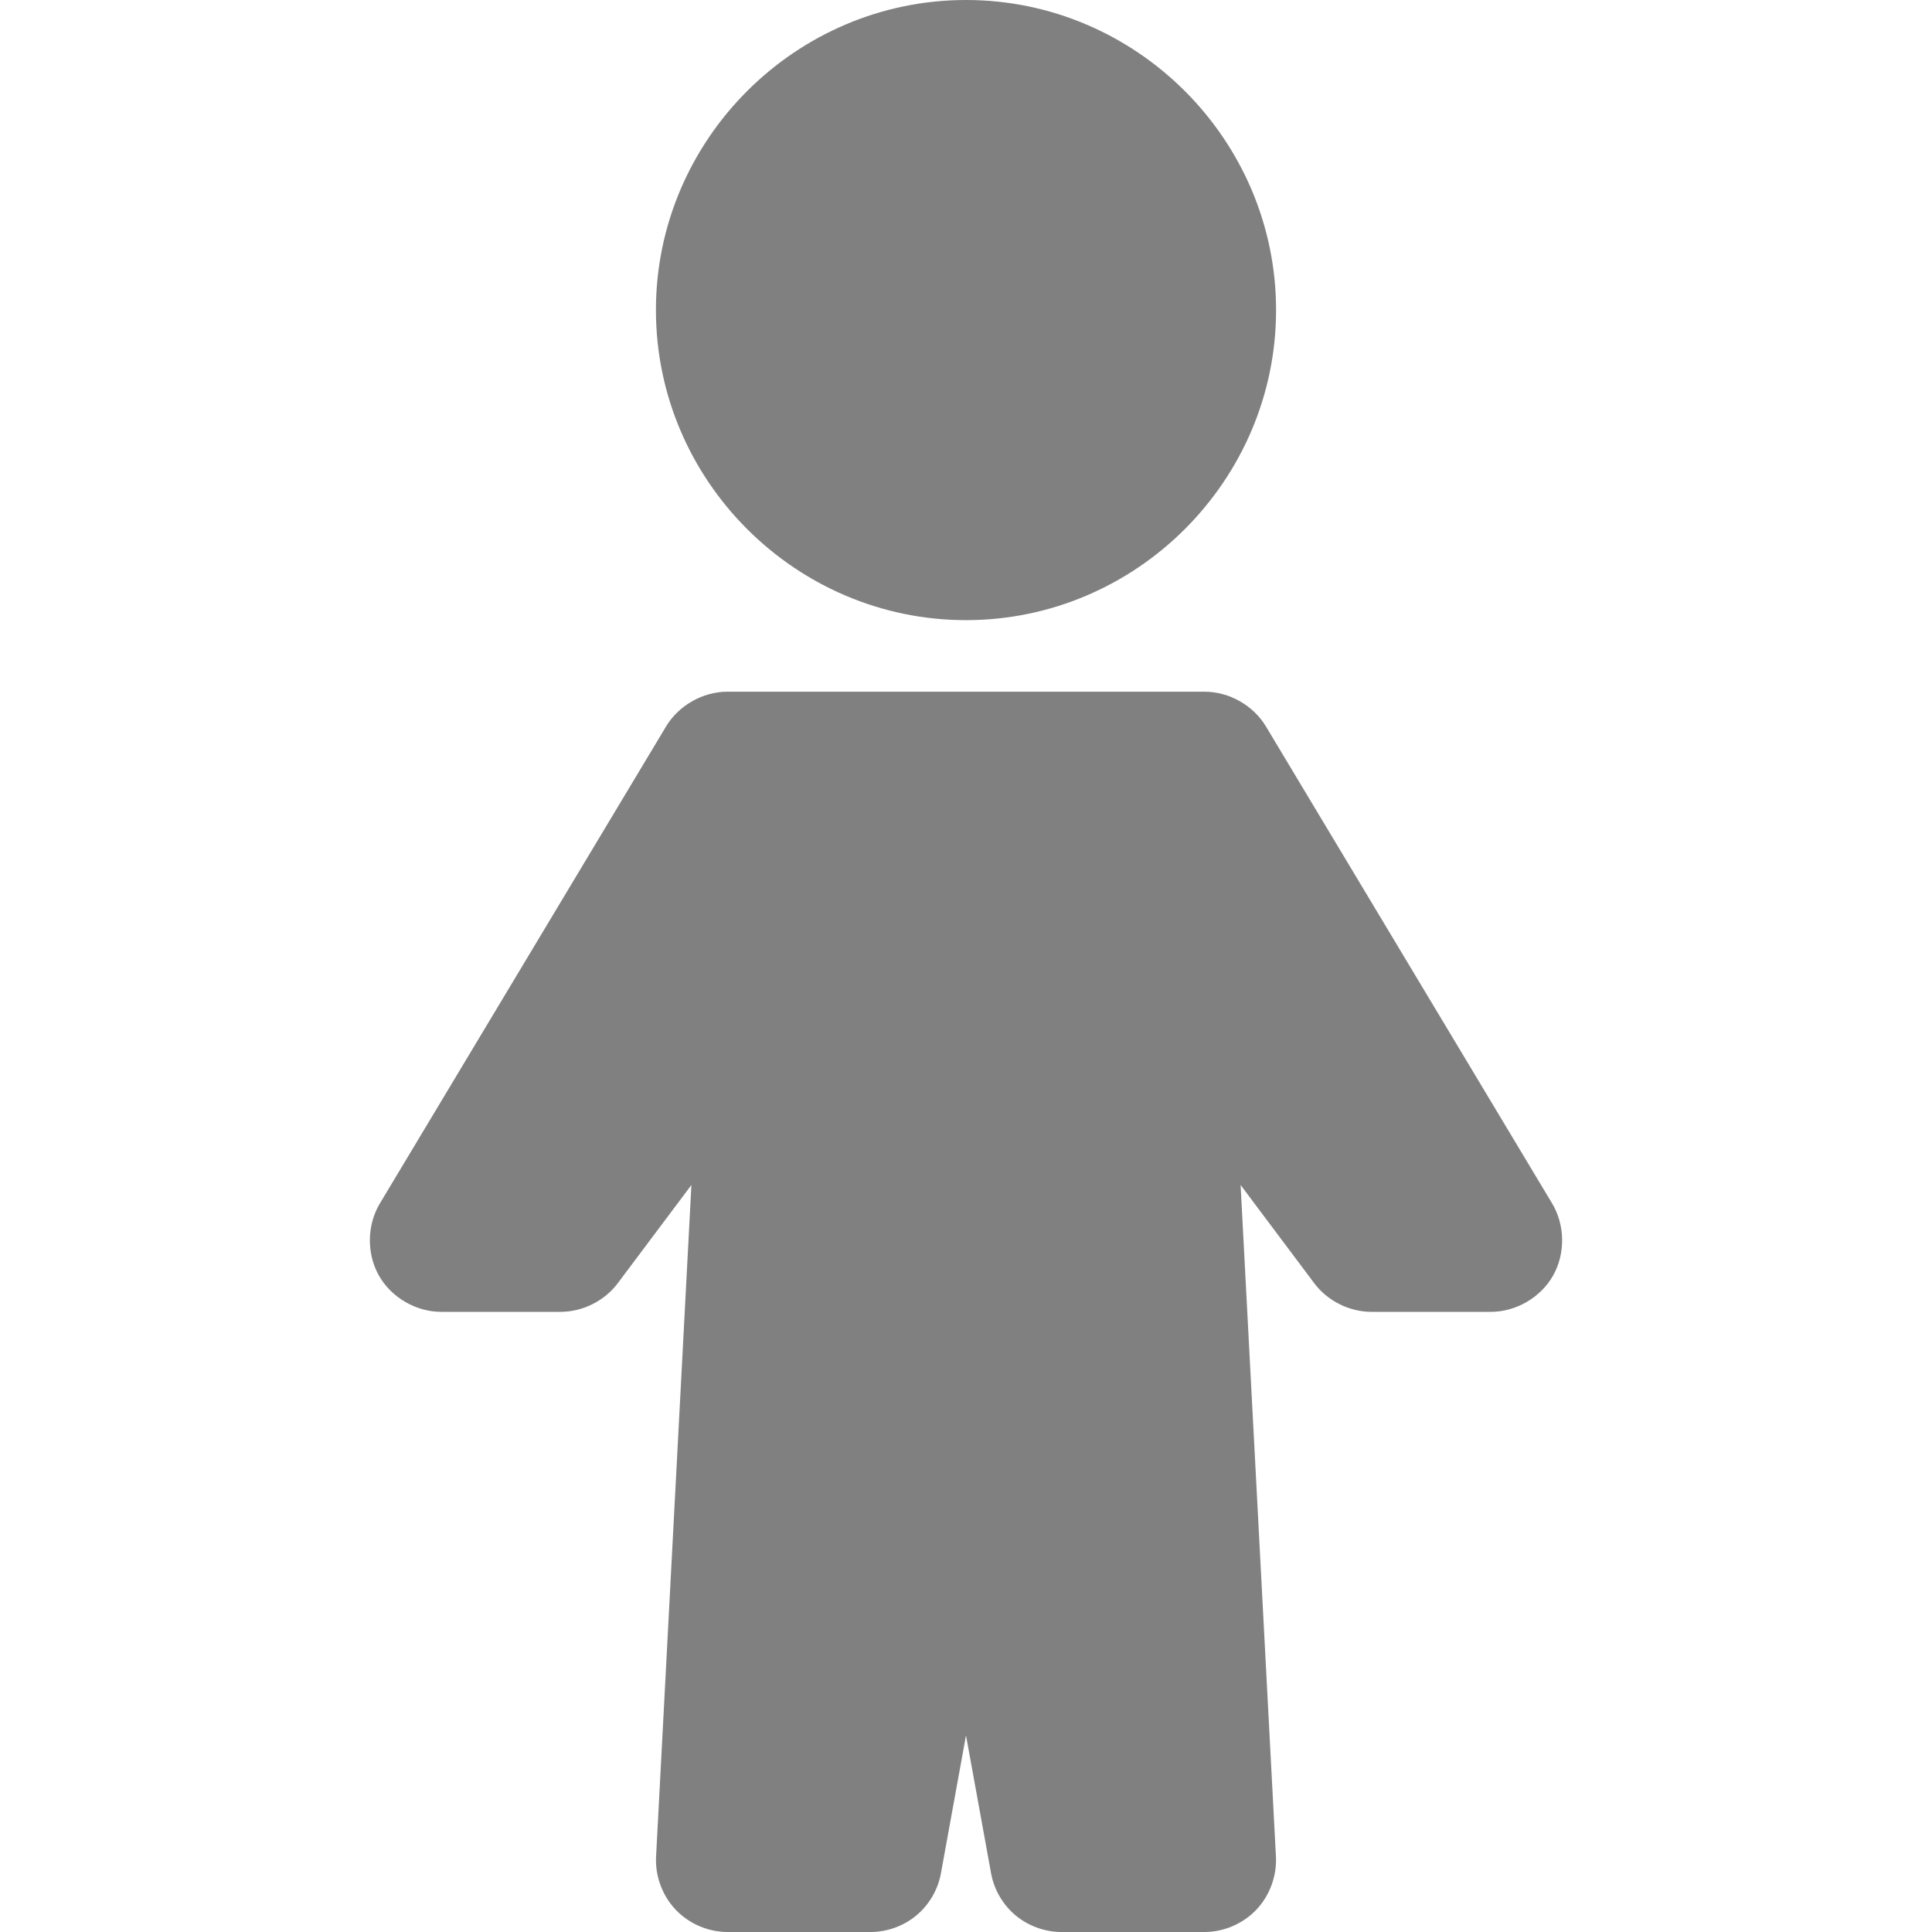
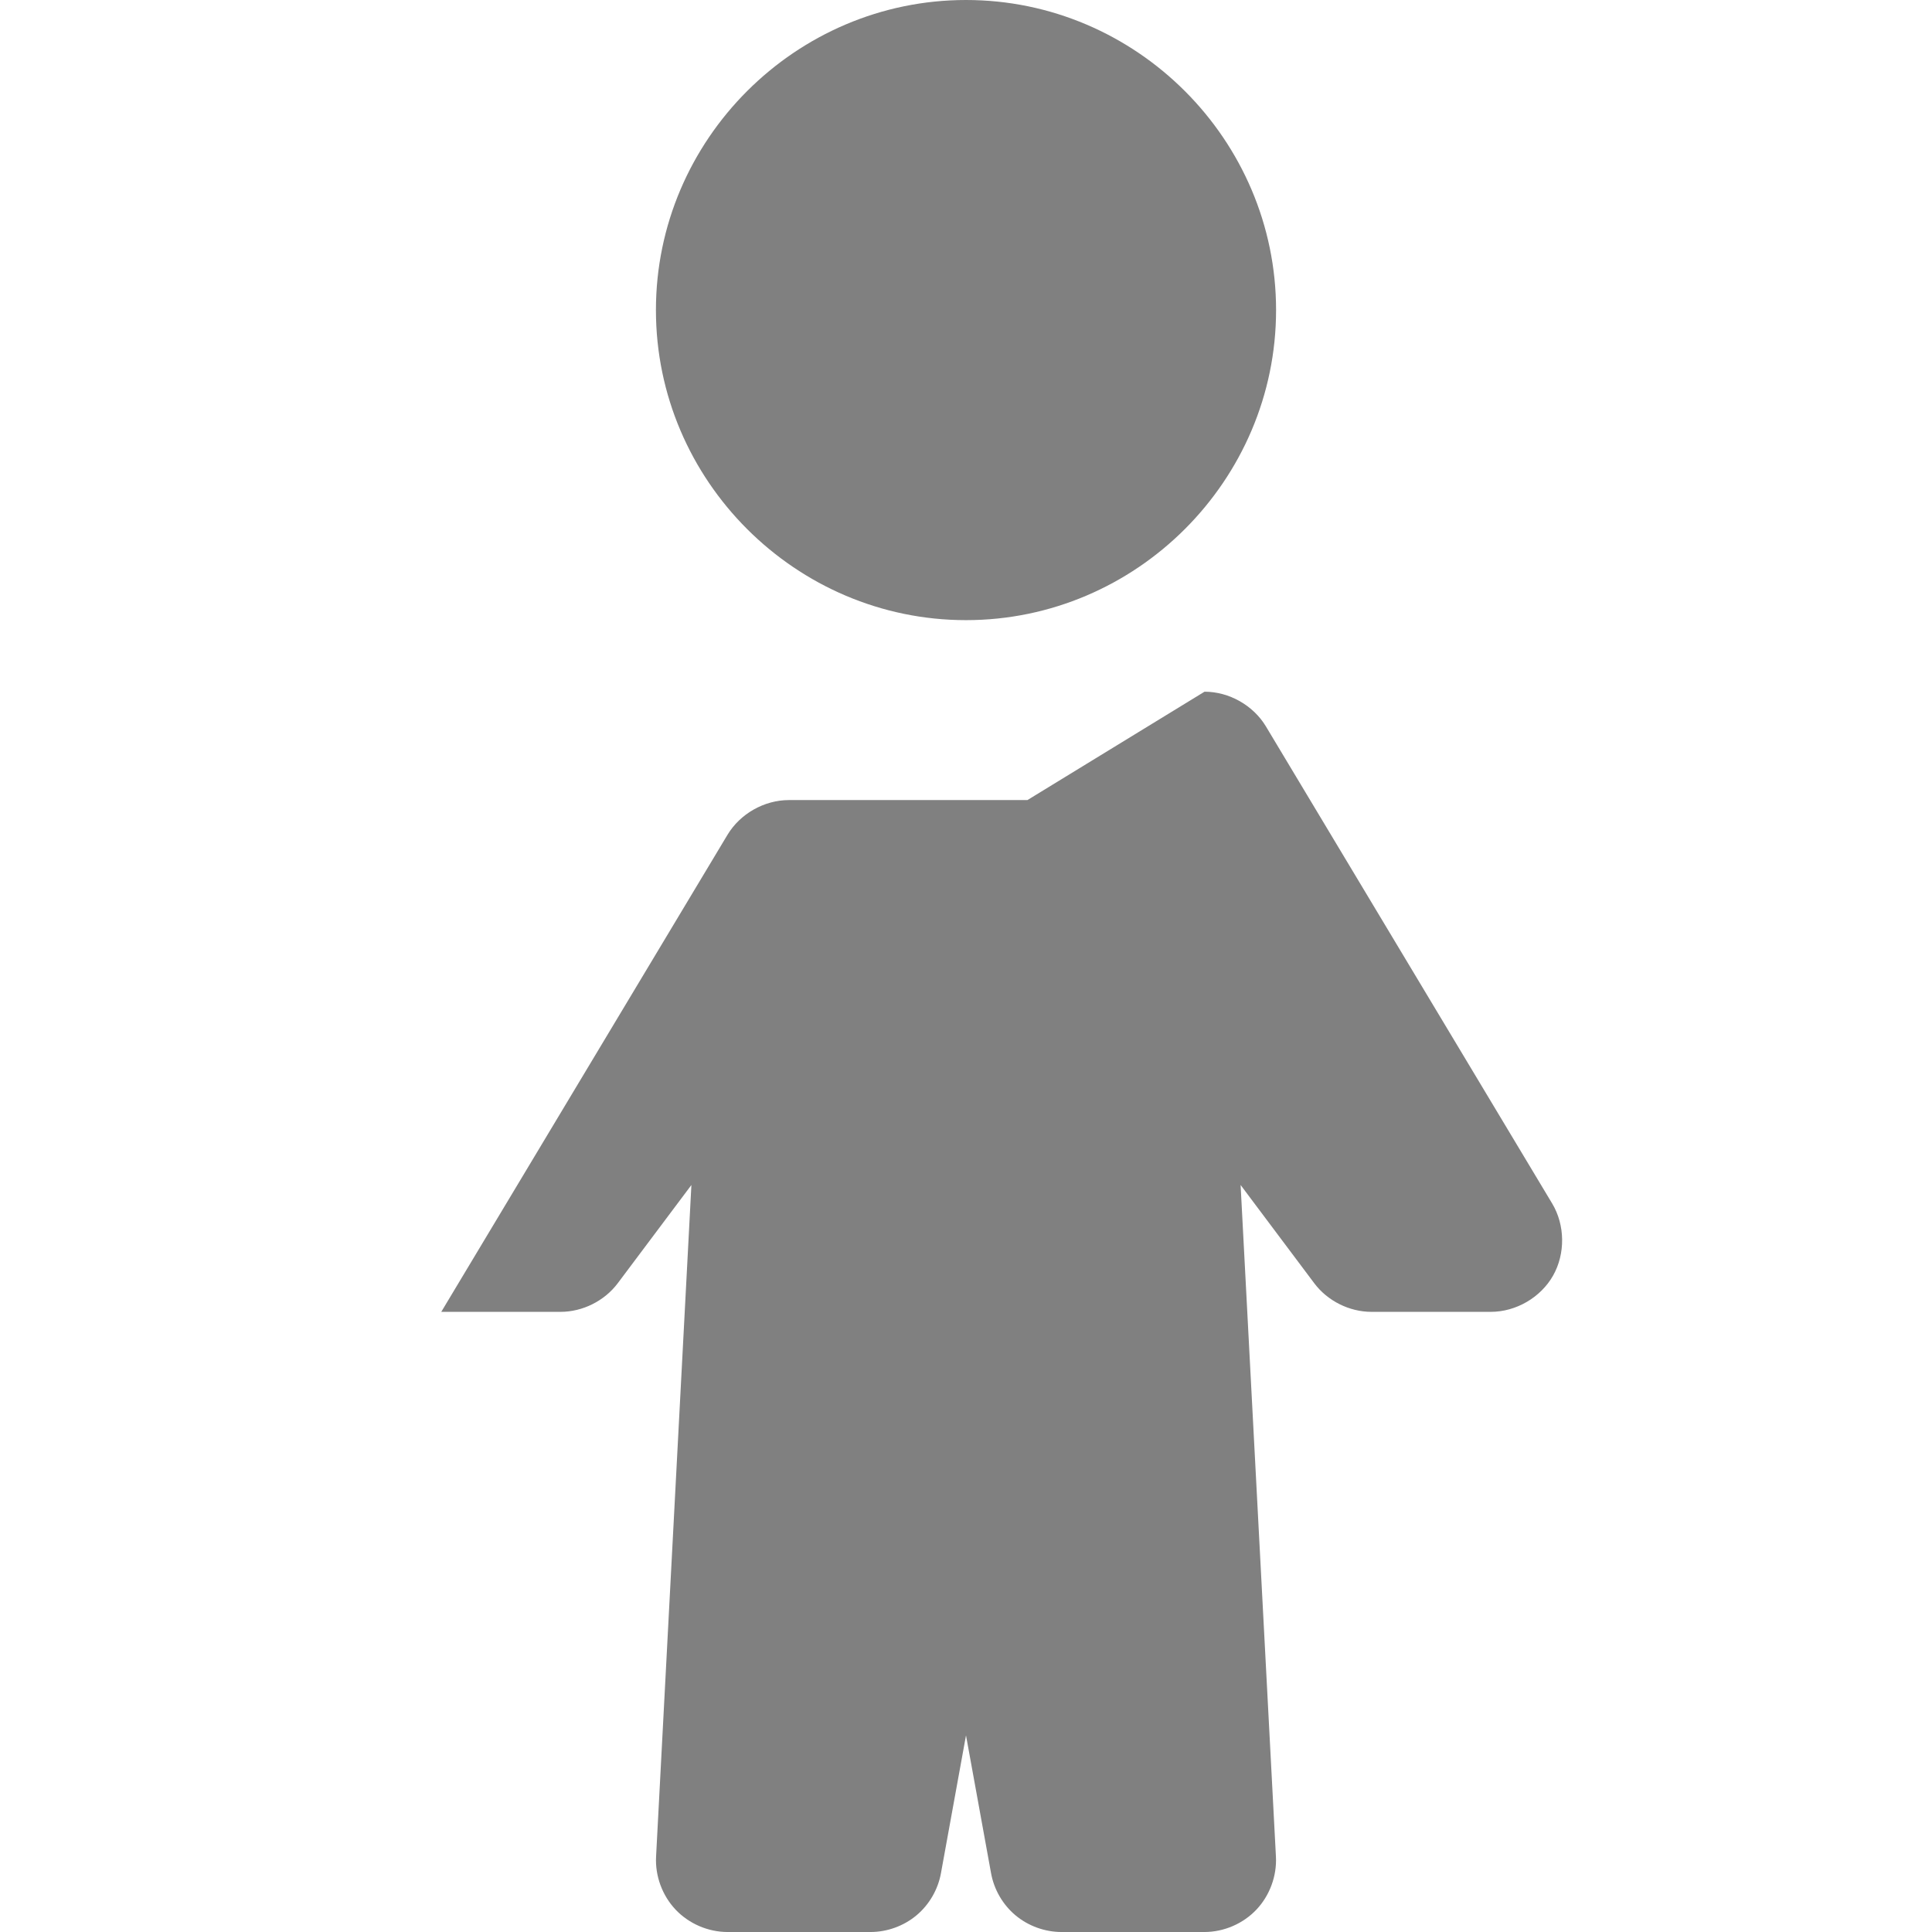
<svg xmlns="http://www.w3.org/2000/svg" width="72.249mm" height="72.249mm" version="1.1" viewBox="0 0 256 256">
  <g transform="translate(-362.55 -406.21)">
-     <path d="m490.55 406.21c22.579 0 41.086 18.507 41.086 41.086s-18.507 41.086-41.086 41.086c-22.579 0-41.086-18.507-41.086-41.086s18.507-41.086 41.086-41.086zm31.605 91.654c3.259-2e-3 6.461 1.808 8.138 4.603l37.926 63.21c1.717 2.862 1.764 6.657 0.119 9.56-1.646 2.904-4.919 4.802-8.257 4.8h-15.802c-2.931 0-5.827-1.448-7.585-3.793l-9.758-13.017 4.681 88.988c0.137 2.563-0.823 5.168-2.588 7.032-1.764 1.864-4.307 2.961-6.874 2.963h-18.963c-2.199-2e-3 -4.397-0.801-6.084-2.212-1.687-1.411-2.85-3.425-3.239-5.59l-3.318-18.252-3.318 18.252c-0.39 2.165-1.553 4.178-3.24 5.59-1.687 1.412-3.884 2.211-6.084 2.212h-18.963c-2.567-2e-3 -5.109-1.099-6.874-2.963-1.765-1.864-2.727-4.469-2.588-7.032l4.681-88.988-9.758 13.017c-1.759 2.345-4.655 3.793-7.585 3.793h-15.802c-3.337 3e-3 -6.611-1.896-8.257-4.8-1.645-2.904-1.599-6.699 0.119-9.56l37.926-63.21c1.677-2.794 4.879-4.605 8.138-4.603h31.605z" color="#000000" fill="#808080" style="block-progression:tb;text-decoration-line:none;text-indent:0;text-transform:none" />
+     <path d="m490.55 406.21c22.579 0 41.086 18.507 41.086 41.086s-18.507 41.086-41.086 41.086c-22.579 0-41.086-18.507-41.086-41.086s18.507-41.086 41.086-41.086zm31.605 91.654c3.259-2e-3 6.461 1.808 8.138 4.603l37.926 63.21c1.717 2.862 1.764 6.657 0.119 9.56-1.646 2.904-4.919 4.802-8.257 4.8h-15.802c-2.931 0-5.827-1.448-7.585-3.793l-9.758-13.017 4.681 88.988c0.137 2.563-0.823 5.168-2.588 7.032-1.764 1.864-4.307 2.961-6.874 2.963h-18.963c-2.199-2e-3 -4.397-0.801-6.084-2.212-1.687-1.411-2.85-3.425-3.239-5.59l-3.318-18.252-3.318 18.252c-0.39 2.165-1.553 4.178-3.24 5.59-1.687 1.412-3.884 2.211-6.084 2.212h-18.963c-2.567-2e-3 -5.109-1.099-6.874-2.963-1.765-1.864-2.727-4.469-2.588-7.032l4.681-88.988-9.758 13.017c-1.759 2.345-4.655 3.793-7.585 3.793h-15.802l37.926-63.21c1.677-2.794 4.879-4.605 8.138-4.603h31.605z" color="#000000" fill="#808080" style="block-progression:tb;text-decoration-line:none;text-indent:0;text-transform:none" />
  </g>
</svg>